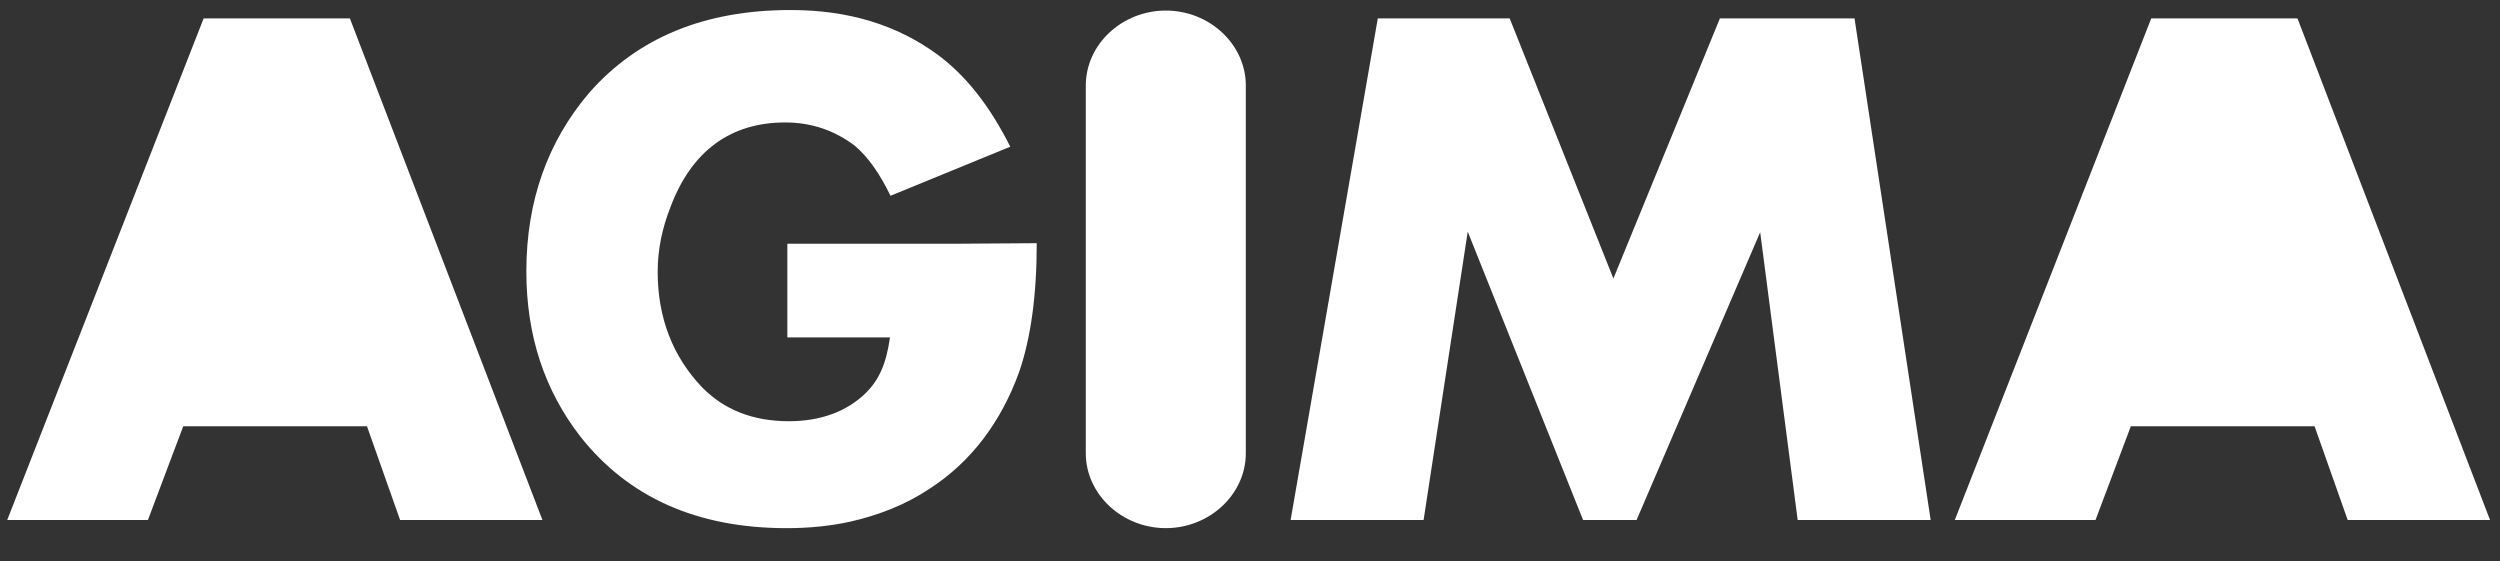
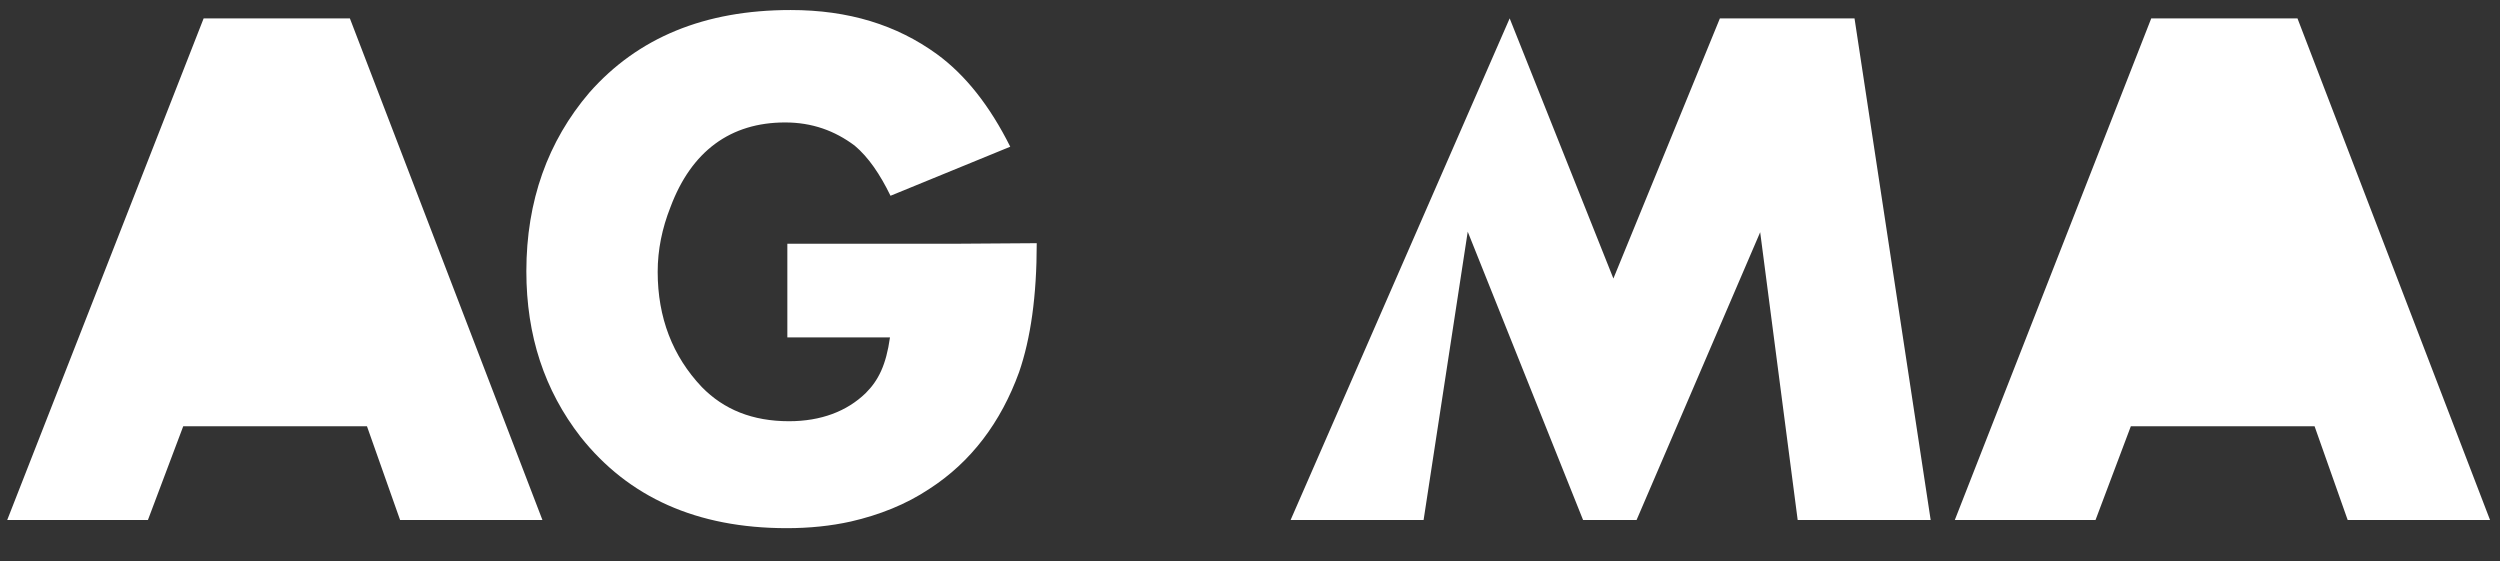
<svg xmlns="http://www.w3.org/2000/svg" width="98" height="22" viewBox="0 0 98 22" fill="none">
  <rect x="0" y="0" width="98" height="22" fill="#333333" stroke="none" />
  <g clip-path="url(#clip0_646_1356)">
-     <path fill-rule="evenodd" clip-rule="evenodd" d="M45.7 0.414C43.991 0.414 42.563 1.732 42.563 3.353V10.267V10.375V17.765C42.563 19.385 43.991 20.703 45.7 20.703C47.408 20.703 48.836 19.385 48.836 17.765V10.375V10.267V3.353C48.836 1.732 47.408 0.414 45.7 0.414Z" fill="white" />
    <path fill-rule="evenodd" clip-rule="evenodd" d="M37.547 9.554H30.864V13.227H34.887C34.736 14.308 34.433 14.913 33.935 15.41C33.2 16.123 32.183 16.512 30.929 16.512C29.501 16.512 28.377 16.058 27.511 15.172C26.365 13.962 25.781 12.45 25.781 10.656C25.781 9.792 25.954 8.949 26.279 8.128C27.1 5.924 28.636 4.8 30.777 4.8C31.837 4.8 32.724 5.125 33.503 5.708C34.043 6.162 34.498 6.832 34.908 7.674L39.602 5.751C38.802 4.152 37.85 2.942 36.725 2.121C35.146 0.976 33.265 0.393 30.994 0.393C27.619 0.393 25.003 1.473 23.099 3.634C21.477 5.535 20.633 7.869 20.633 10.634C20.633 13.163 21.347 15.302 22.753 17.117C24.635 19.494 27.317 20.704 30.842 20.704C31.729 20.704 32.573 20.617 33.351 20.444C34.476 20.185 35.514 19.774 36.423 19.169C38.066 18.111 39.234 16.555 39.948 14.589C40.402 13.271 40.64 11.607 40.64 9.533L37.547 9.554Z" fill="white" />
    <path fill-rule="evenodd" clip-rule="evenodd" d="M13.715 0.72H7.983L0.283 20.383H5.799L7.183 16.709H14.385L15.683 20.383H21.263L13.715 0.72Z" fill="white" />
    <path fill-rule="evenodd" clip-rule="evenodd" d="M90.061 0.72H84.329L76.629 20.383H82.145L83.529 16.709H90.731L92.029 20.383H97.609L90.061 0.72Z" fill="white" />
-     <path fill-rule="evenodd" clip-rule="evenodd" d="M72.697 0.72H67.42L63.245 10.918L59.179 0.72H54.01L50.592 20.383H55.805L57.535 9.082L62.056 20.383H64.154L68.999 9.103L70.469 20.383H75.682L72.697 0.72Z" fill="white" />
+     <path fill-rule="evenodd" clip-rule="evenodd" d="M72.697 0.72H67.42L63.245 10.918L59.179 0.72L50.592 20.383H55.805L57.535 9.082L62.056 20.383H64.154L68.999 9.103L70.469 20.383H75.682L72.697 0.72Z" fill="white" />
  </g>
  <defs>
    <clipPath id="clip0_646_1356">
      <rect width="97.611" height="21.084" fill="white" />
    </clipPath>
  </defs>
</svg>